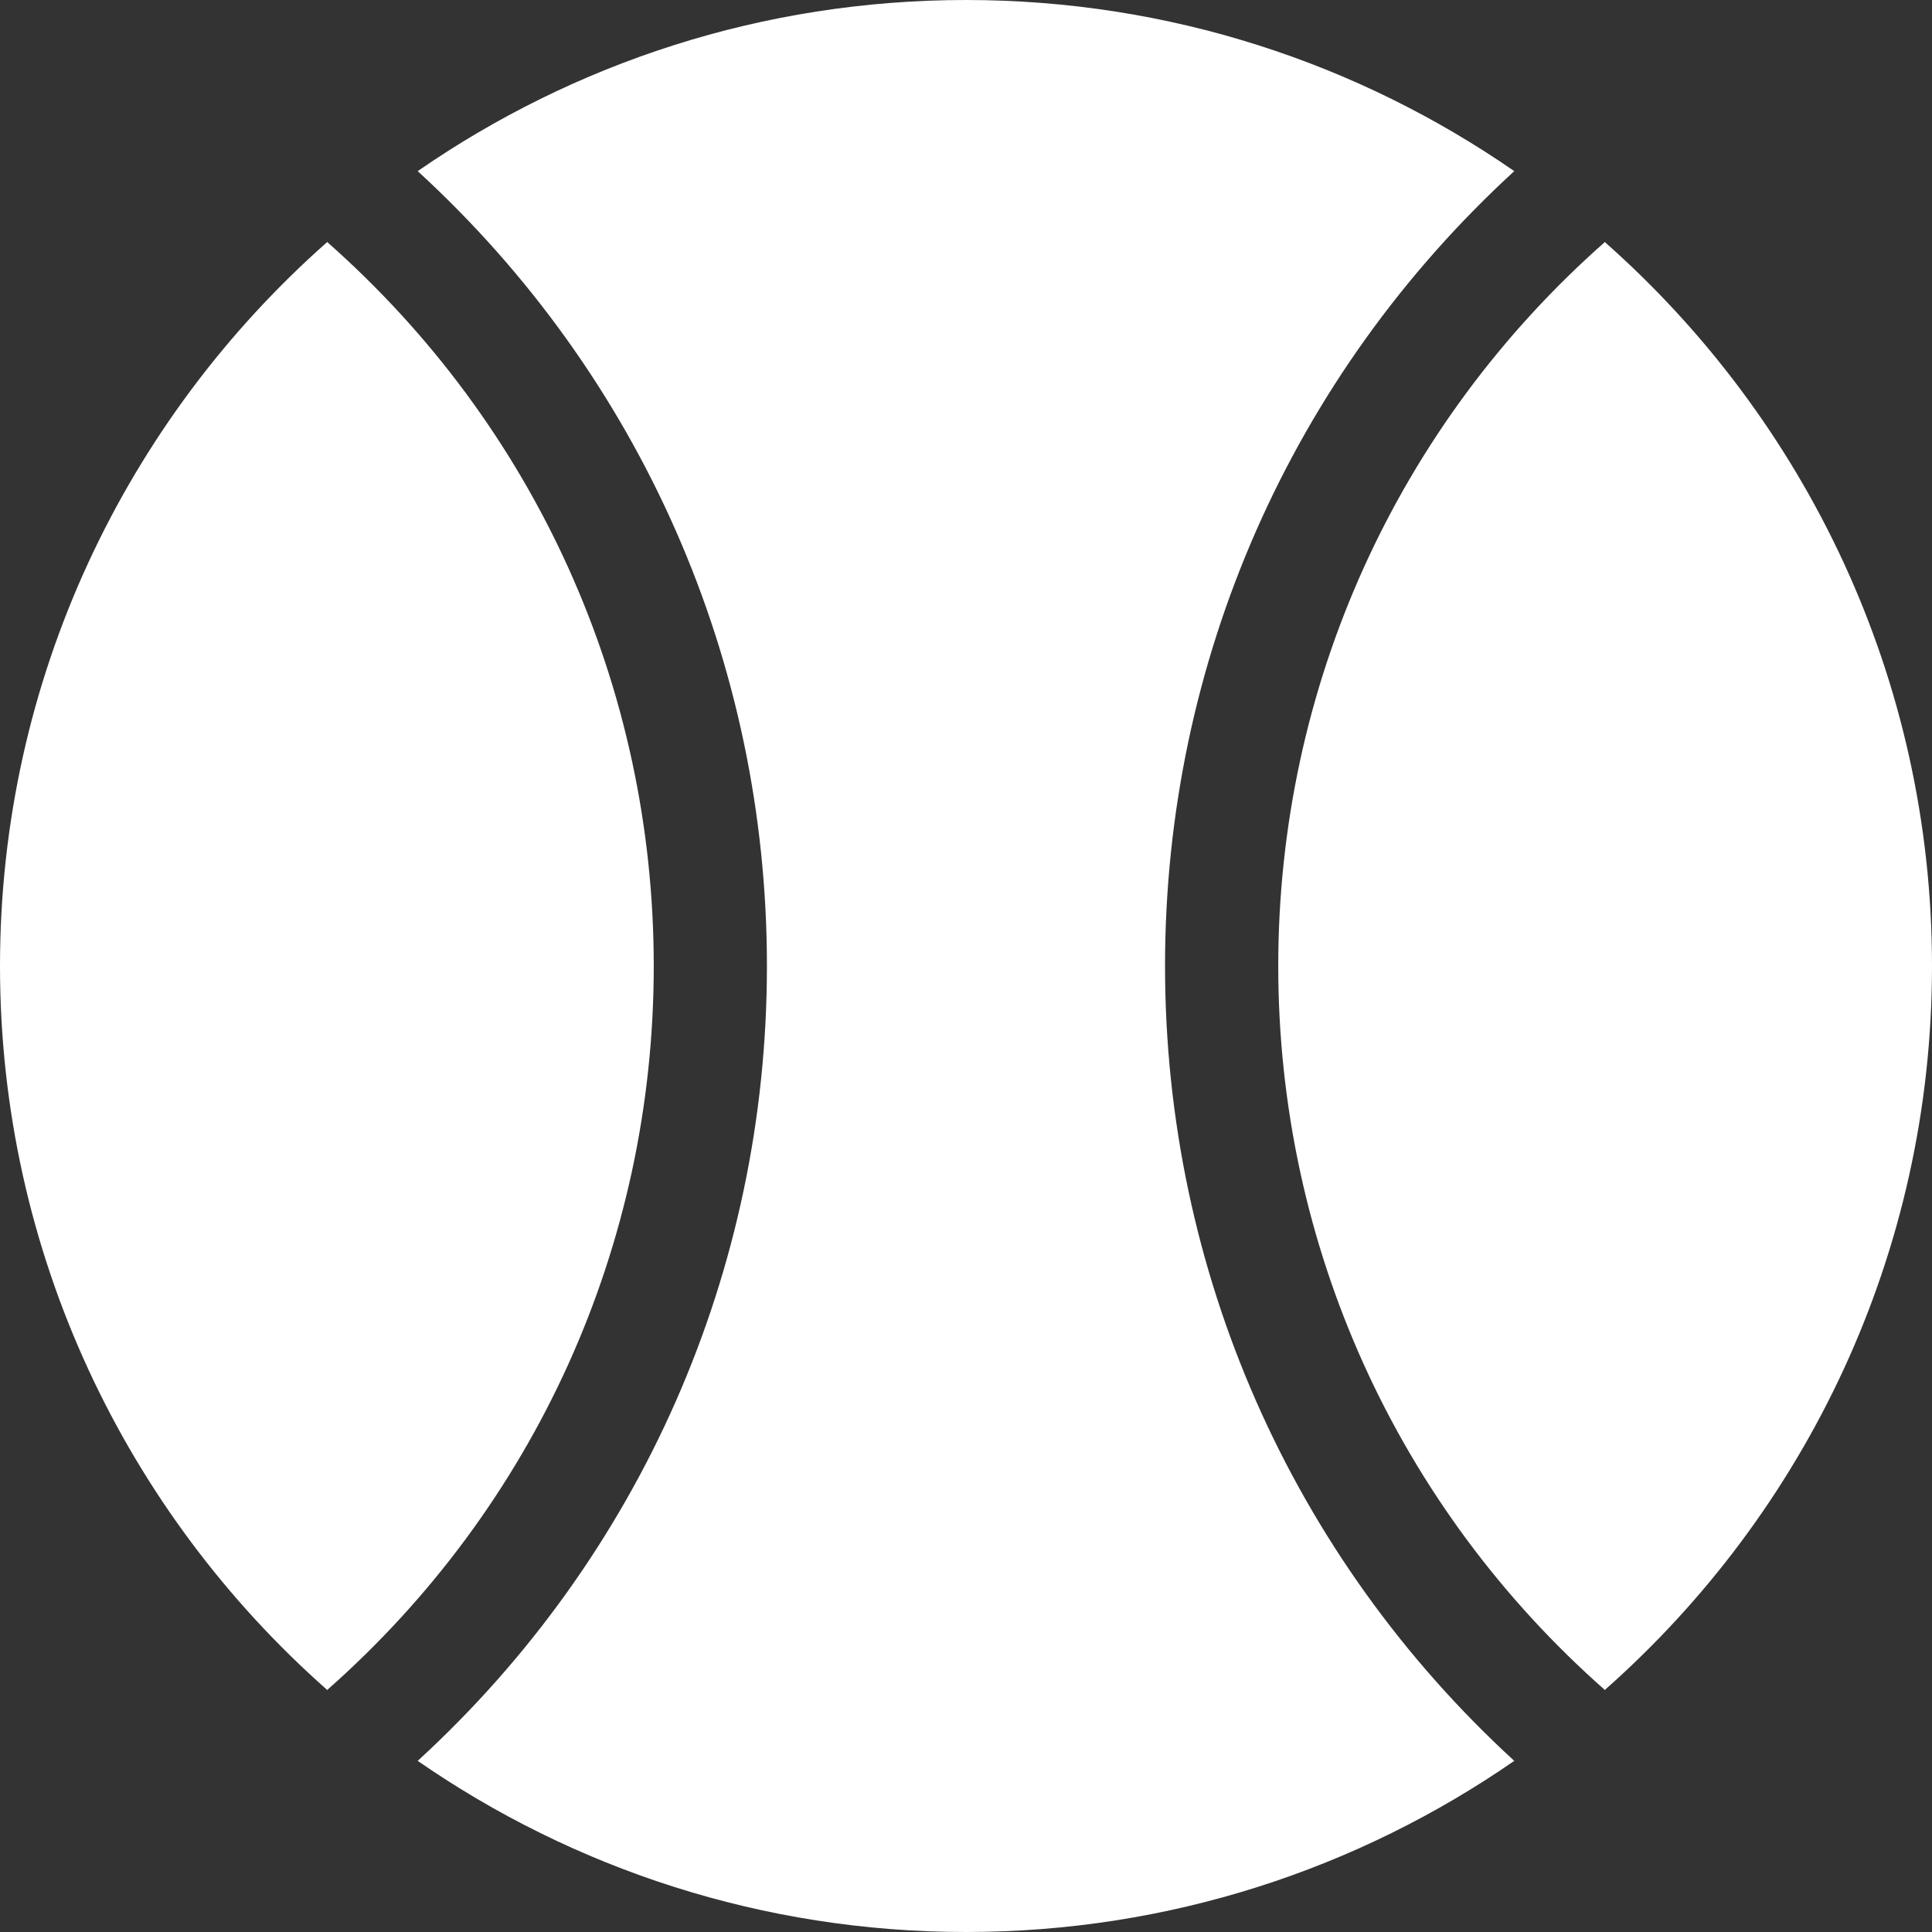
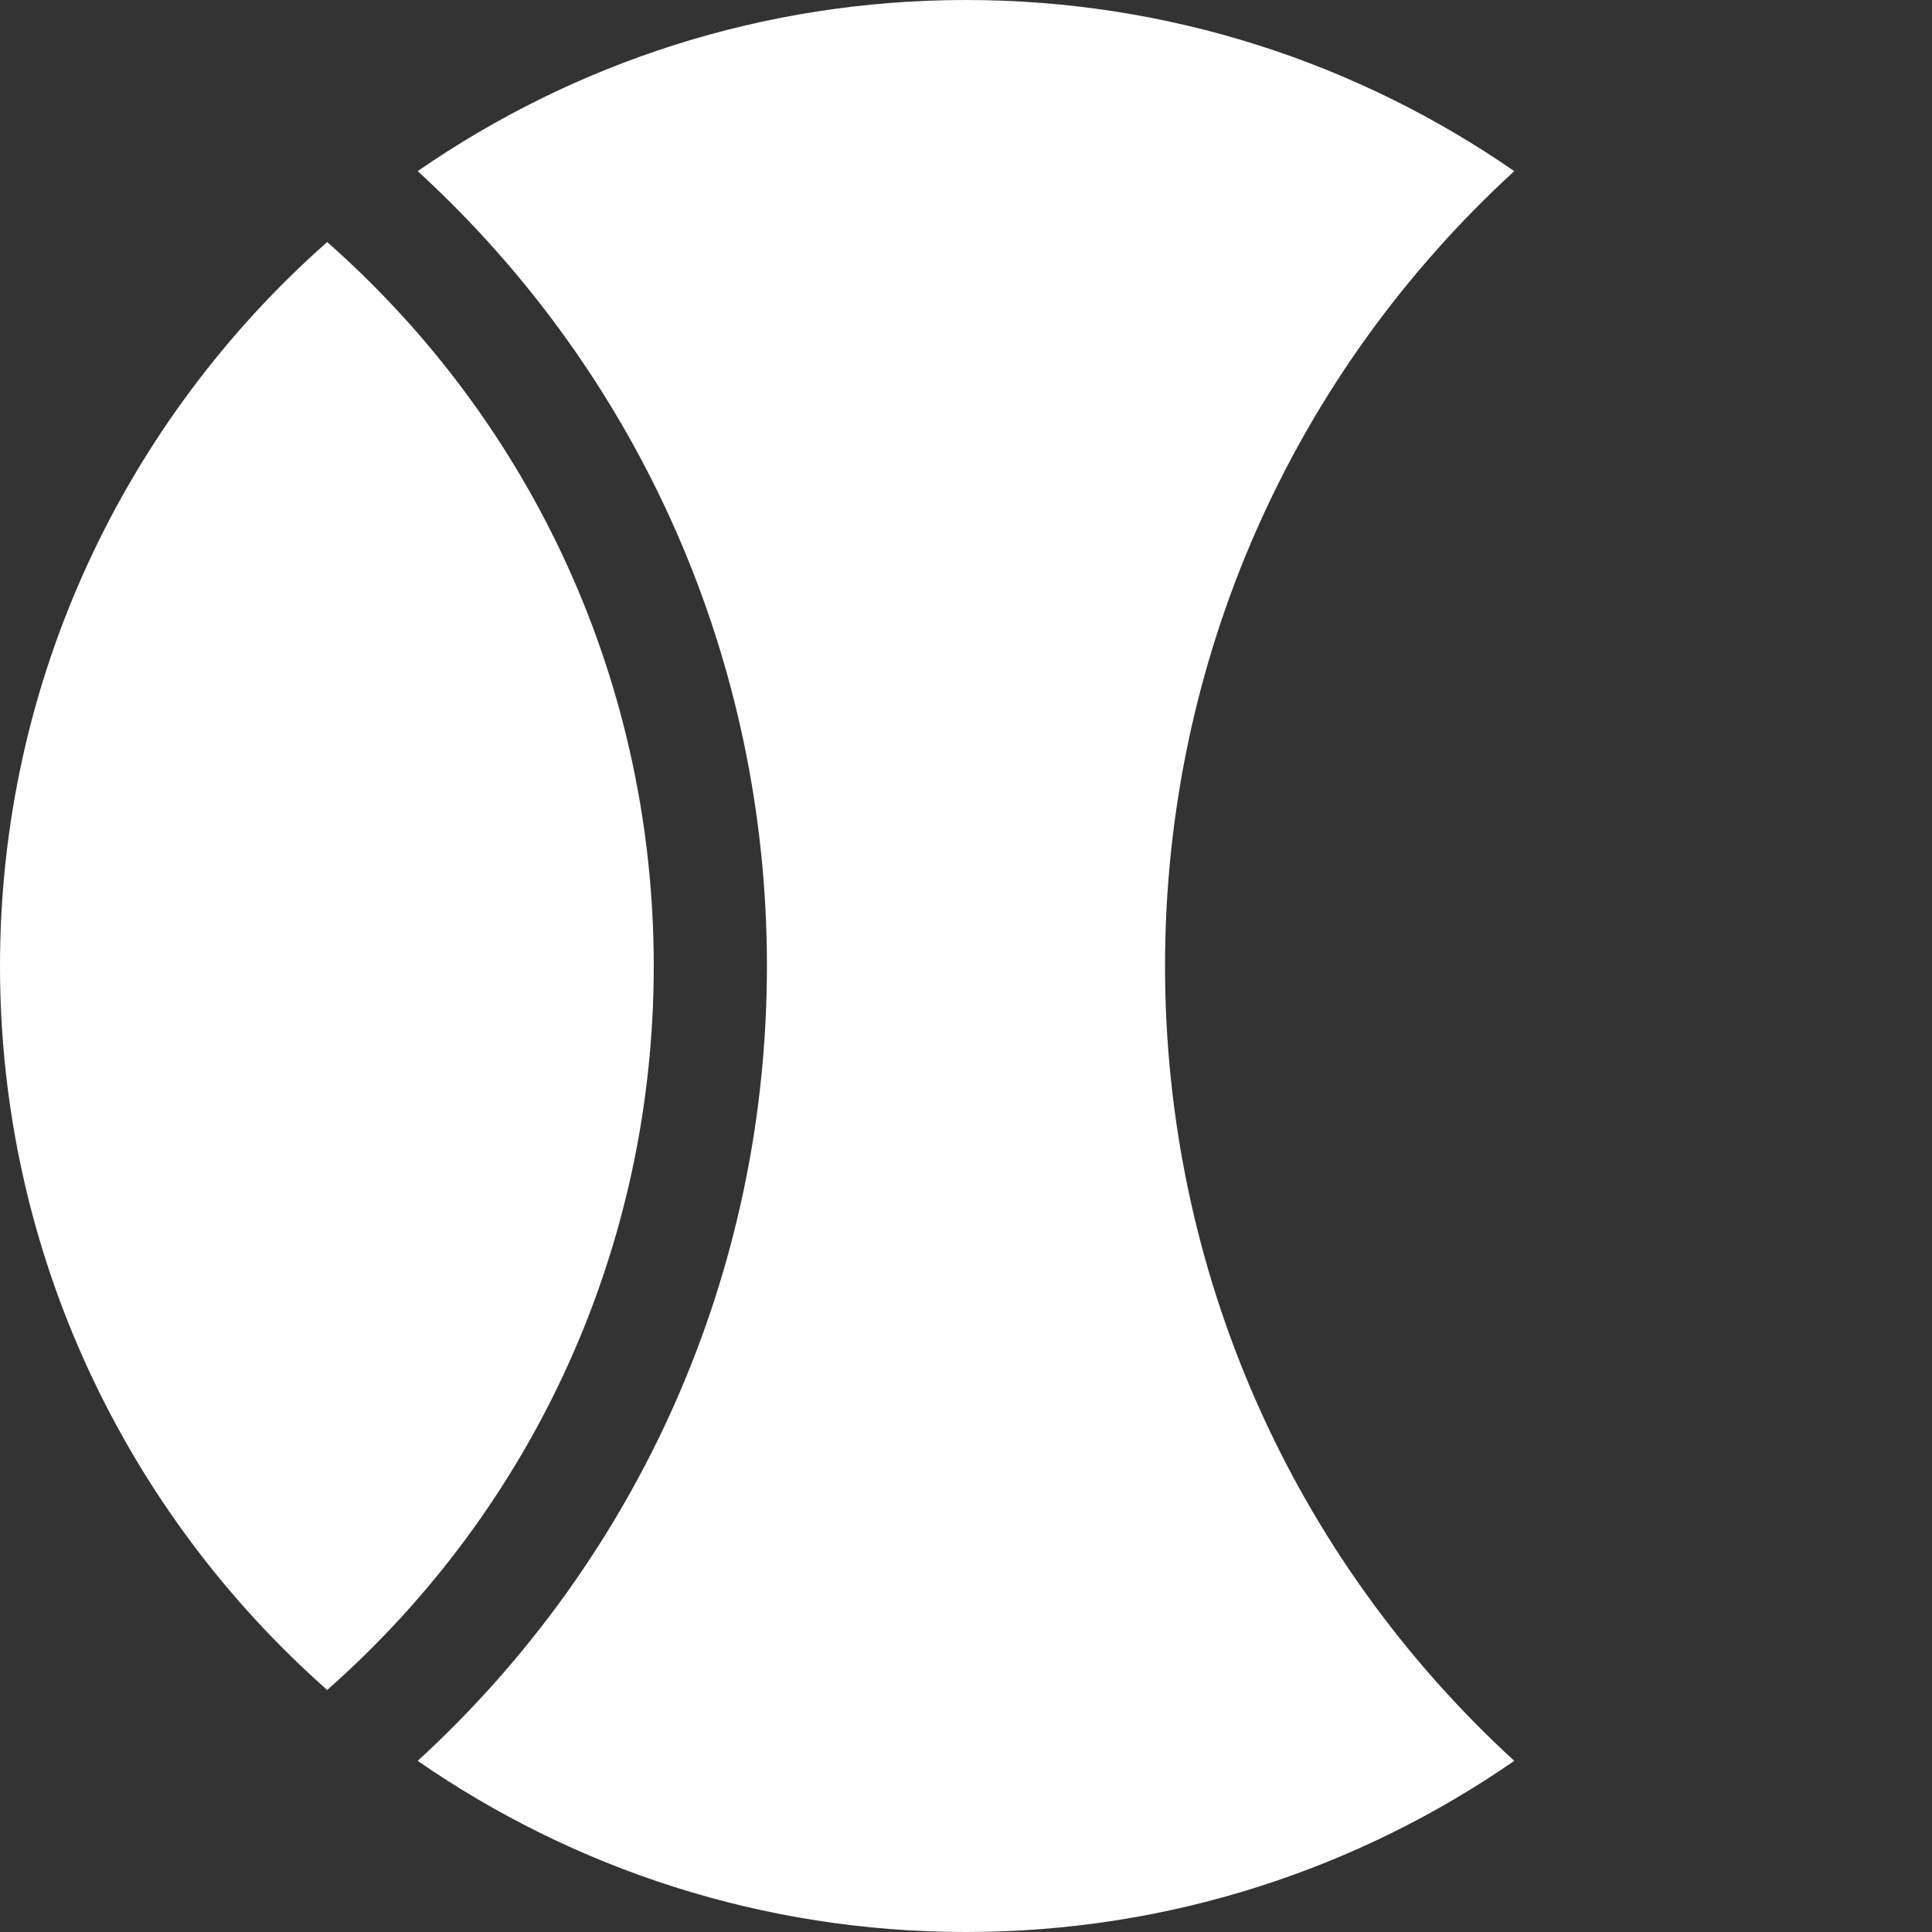
<svg xmlns="http://www.w3.org/2000/svg" width="50" height="50" viewBox="0 0 50 50" fill="none">
  <rect x="0" y="0" width="50" height="50" fill="#333333" stroke="none" />
  <path d="M8.46 6.257V6.271C3.275 10.855 0 17.552 0 25C0 32.448 3.275 39.145 8.46 43.729V43.743C13.85 38.991 16.919 32.227 16.919 25C16.919 17.773 13.85 11.009 8.46 6.257Z" fill="url(#paint0_linear_6933_5498)" />
  <path d="M30.151 25C30.151 17.112 33.423 9.716 39.189 4.429C35.155 1.638 30.265 0 25 0C19.734 0 14.844 1.638 10.81 4.429C16.577 9.716 19.848 17.111 19.848 25C19.848 32.889 16.577 40.285 10.81 45.571C14.844 48.362 19.734 50 25 50C30.265 50 35.155 48.362 39.189 45.571C33.423 40.284 30.151 32.888 30.151 25Z" fill="url(#paint1_linear_6933_5498)" />
-   <path d="M41.541 6.272V6.257C36.151 11.01 33.081 17.774 33.081 25C33.081 32.227 36.151 38.99 41.541 43.743V43.728C46.725 39.144 50 32.448 50 25C50 17.552 46.725 10.856 41.541 6.272Z" fill="url(#paint2_linear_6933_5498)" />
  <defs>
    <linearGradient id="paint0_linear_6933_5498" x1="8.459" y1="6.257" x2="8.459" y2="43.743" gradientUnits="userSpaceOnUse">
      <stop stop-color="#ffff" />
      <stop offset="1" stop-color="#ffff" />
    </linearGradient>
    <linearGradient id="paint1_linear_6933_5498" x1="25" y1="0" x2="25" y2="50" gradientUnits="userSpaceOnUse">
      <stop stop-color="#ffff" />
      <stop offset="1" stop-color="#ffff" />
    </linearGradient>
    <linearGradient id="paint2_linear_6933_5498" x1="41.541" y1="6.257" x2="41.541" y2="43.743" gradientUnits="userSpaceOnUse">
      <stop stop-color="#ffff" />
      <stop offset="1" stop-color="#ffff" />
    </linearGradient>
  </defs>
</svg>